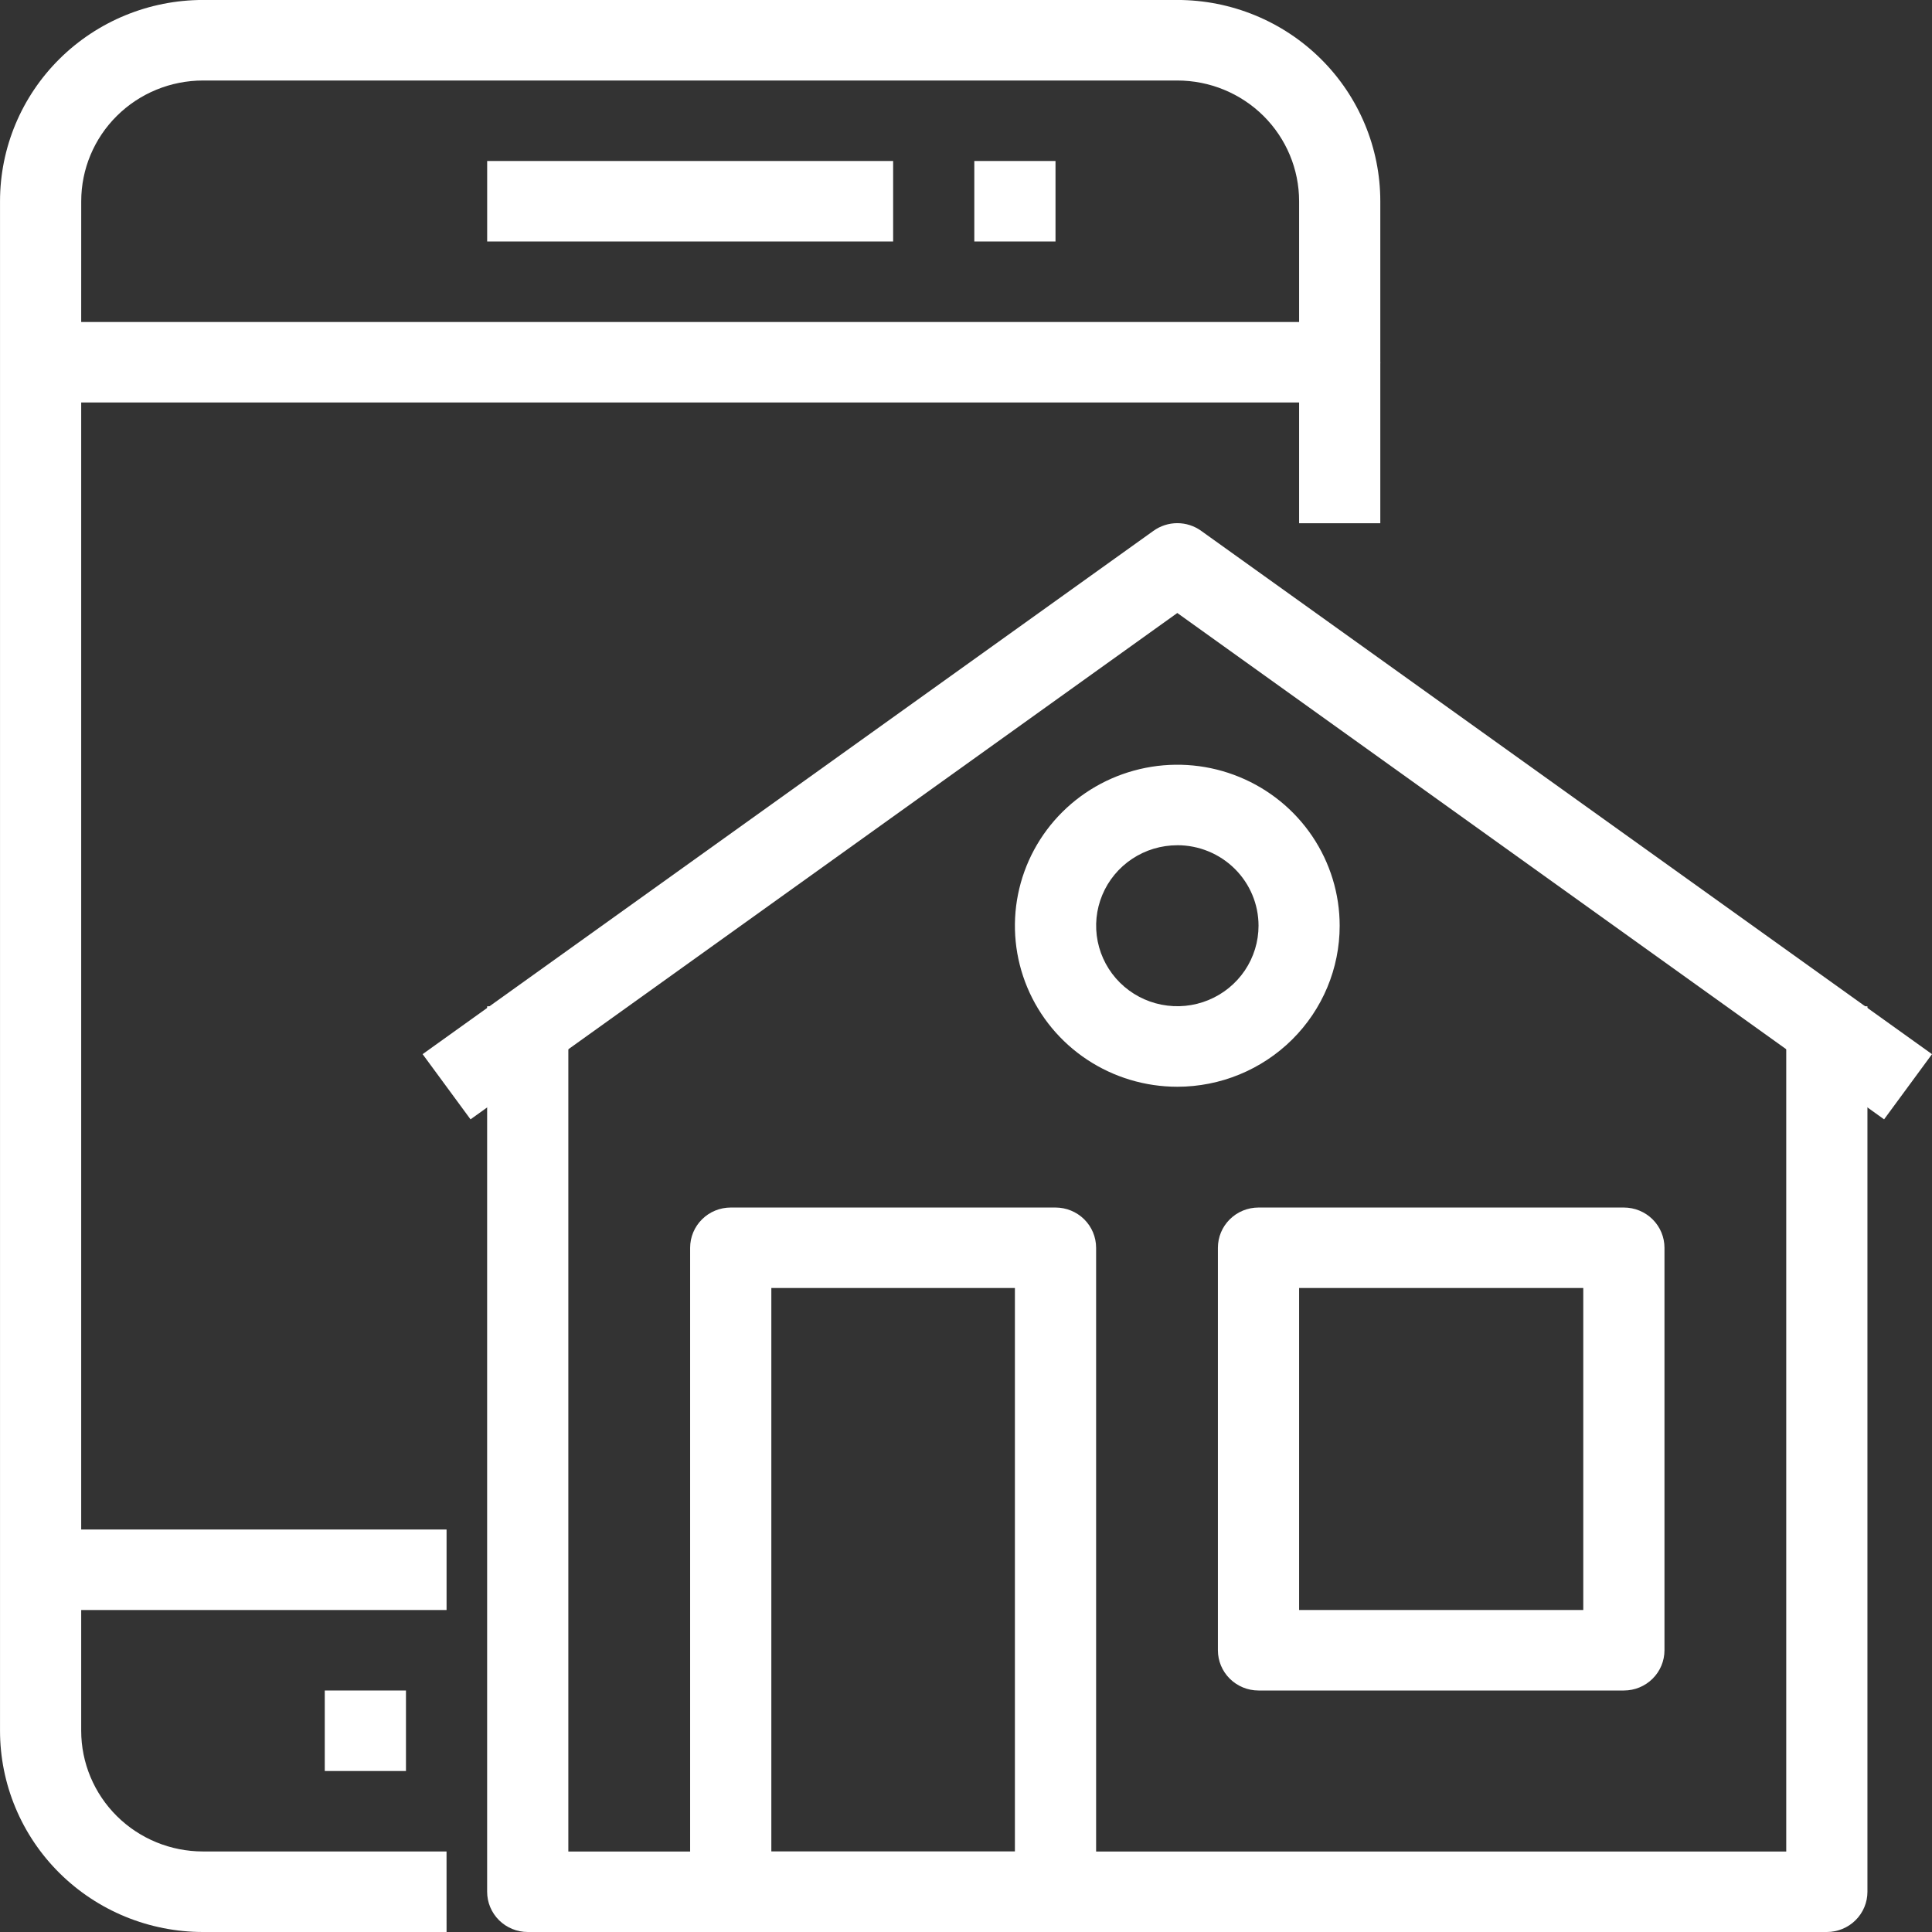
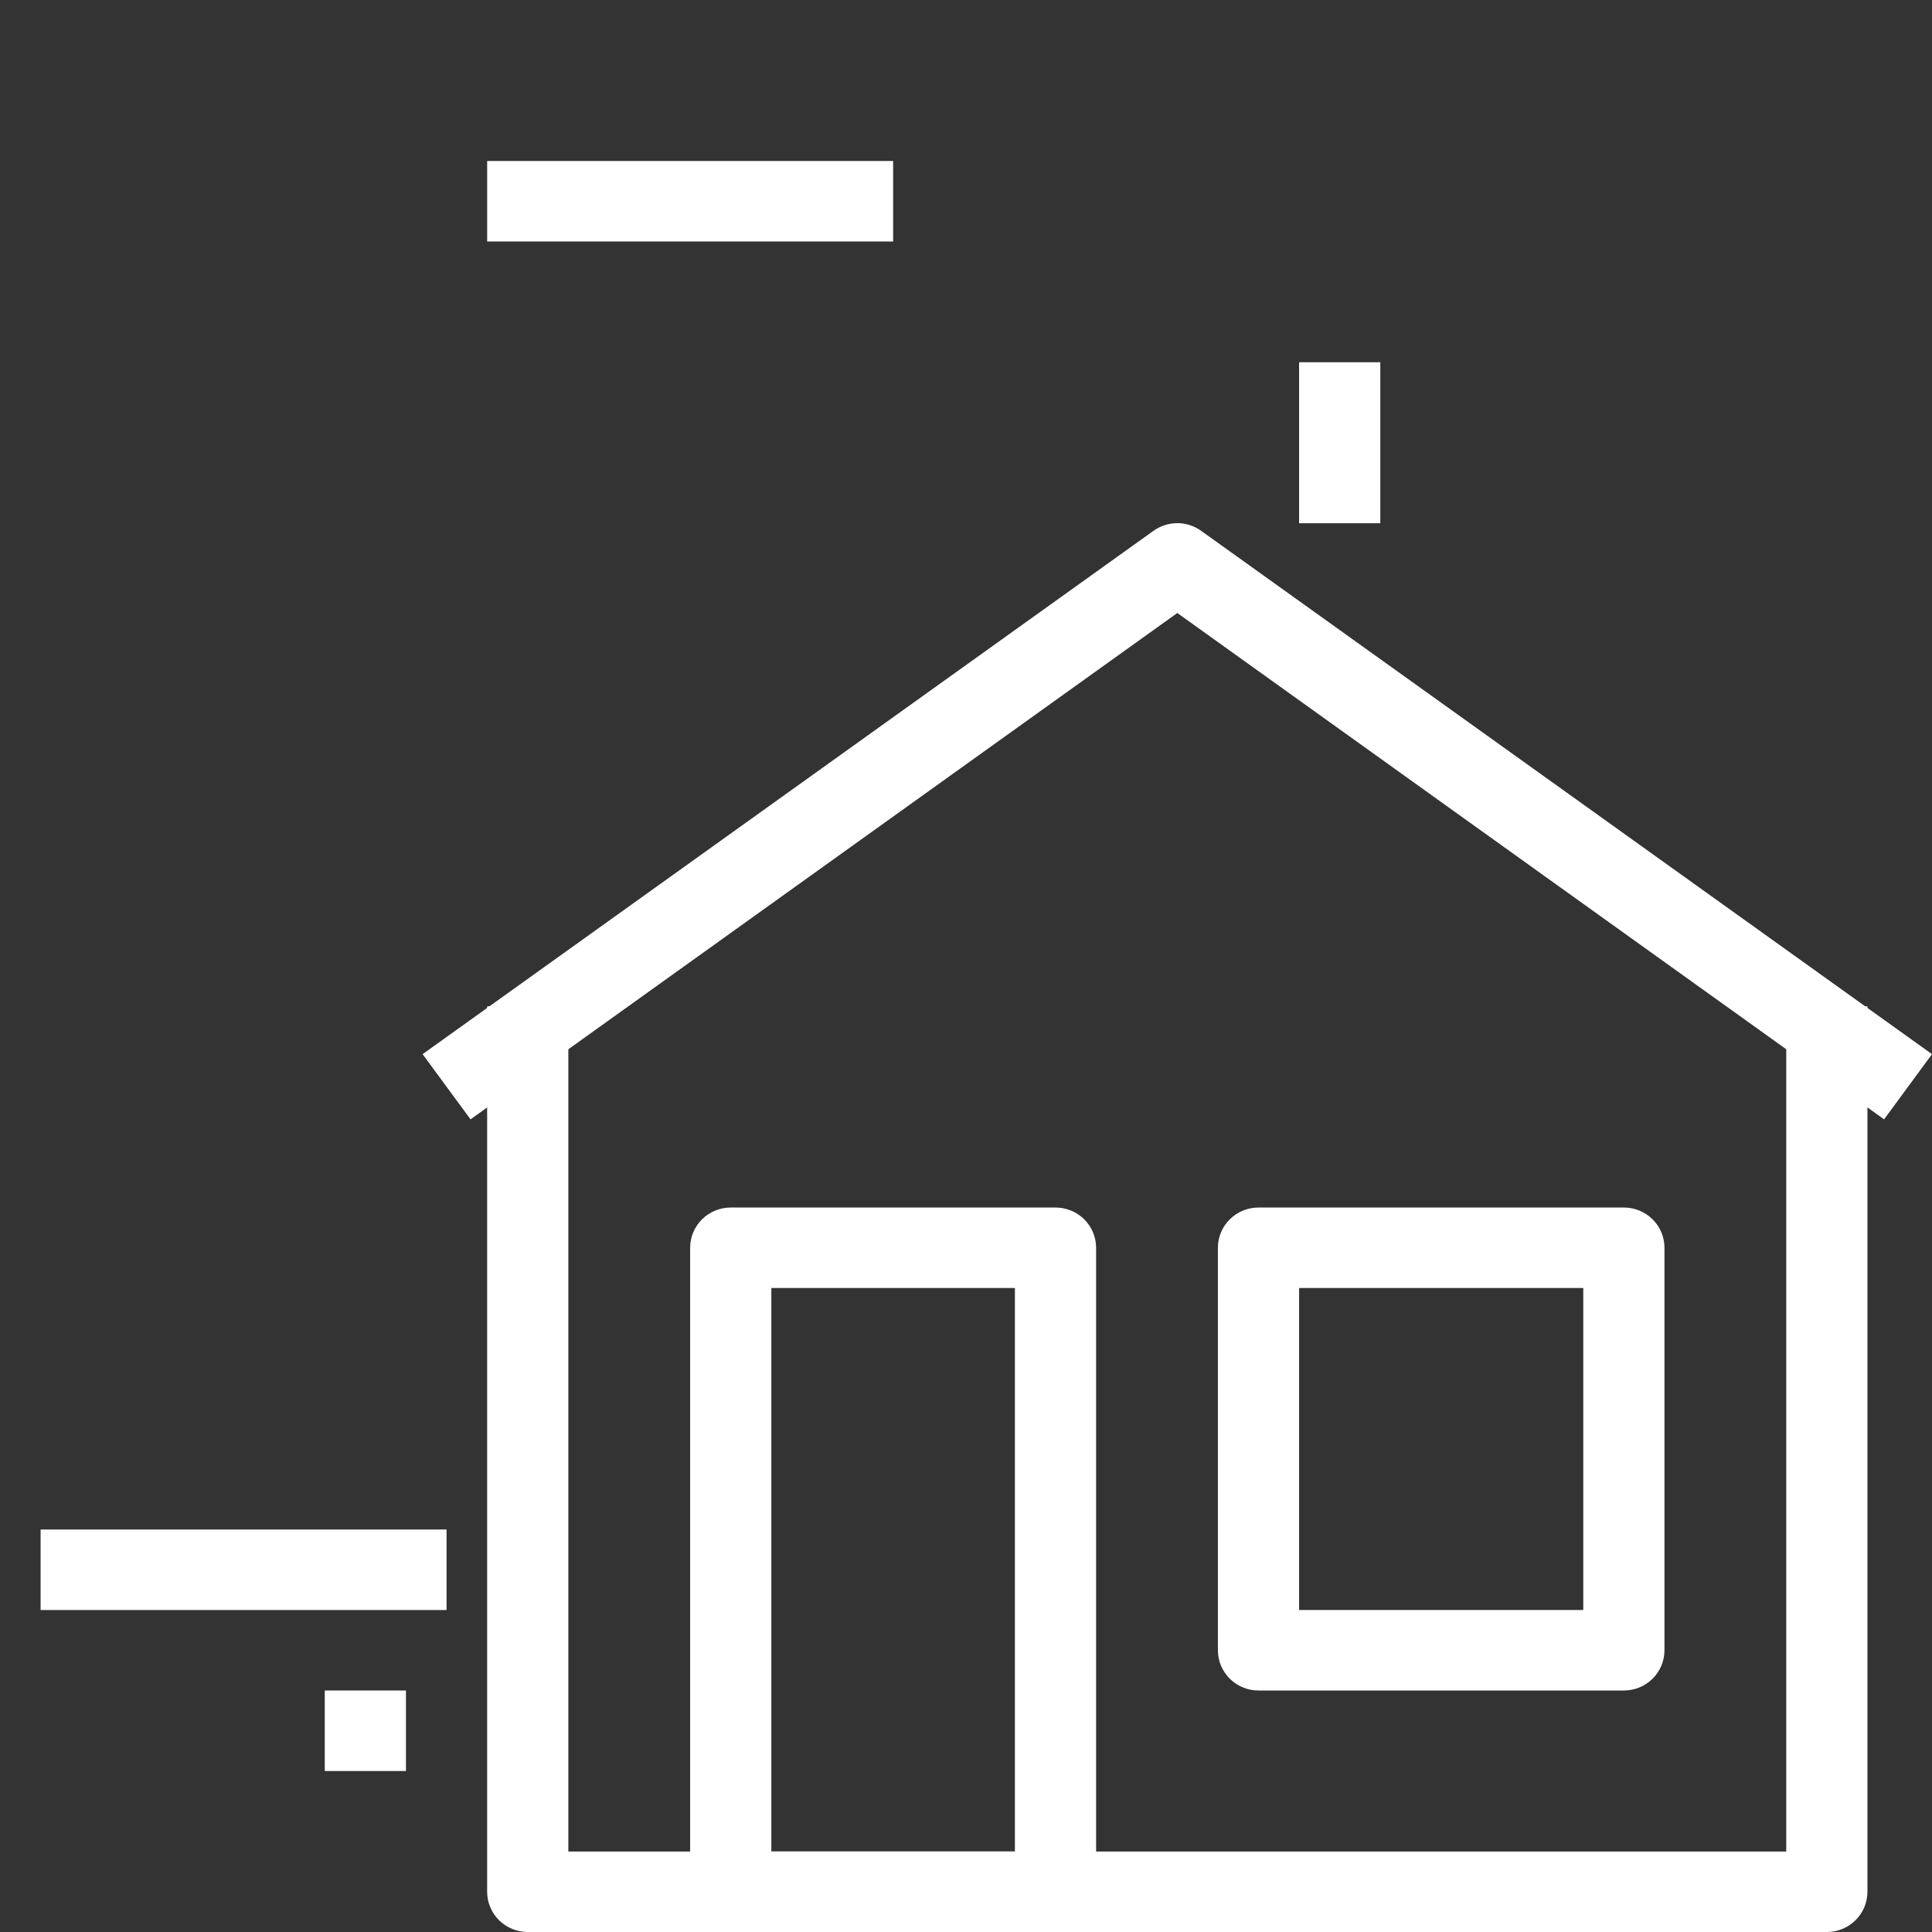
<svg xmlns="http://www.w3.org/2000/svg" fill="none" height="70" viewBox="0 0 70 70" width="70">
  <rect x="0" y="0" width="70" height="70" fill="#333333" stroke="none" />
  <clipPath id="a">
    <path d="m0 0h70v70h-70z" />
  </clipPath>
  <g clip-path="url(#a)" fill="#fff">
-     <path d="m16.18 70h-8.825c-.966 0-1.922-.189-2.814-.555-.892-.366-1.703-.904-2.386-1.581s-1.225-1.481-1.594-2.366c-.37-.885-.56-1.833-.56-2.79v-55.417c0-1.934.775-3.789 2.154-5.156 1.379-1.367 3.25-2.136 5.2-2.136h35.302c1.95 0 3.821.768 5.2 2.136 1.379 1.367 2.154 3.222 2.154 5.156v5.833c0 .387-.155.758-.431 1.031-.276.274-.65.427-1.04.427h-45.598v48.125c0 1.16.465 2.273 1.292 3.094.828.821 1.95 1.281 3.12 1.281h8.825zm-13.238-58.333h44.127v-4.375c0-1.16-.465-2.273-1.292-3.094-.828-.82-1.95-1.281-3.12-1.281h-35.302c-1.17 0-2.293.461-3.12 1.281-.828.82-1.292 1.933-1.292 3.094z" />
    <path d="m16.18 55.417h-14.709v2.917h14.709z" />
    <path d="m32.36 5.833h-14.709v2.917h14.709z" />
-     <path d="m38.243 5.833h-2.942v2.917h2.942z" />
    <path d="m14.709 61.25h-2.942v2.917h2.942z" />
    <path d="m66.19 70h-47.069c-.39 0-.764-.154-1.04-.427-.276-.274-.431-.644-.431-1.031v-32.083h2.942v30.625h44.127v-30.625h2.942v32.083c0 .387-.155.758-.431 1.031-.276.274-.65.427-1.04.427z" />
    <path d="m50.011 13.125h-2.942v5.833h2.942z" />
    <path d="m68.264 40.556-25.608-18.346-25.608 18.346-1.736-2.362 26.476-18.958c.252-.182.556-.281.868-.281s.616.098.868.281l26.476 18.958z" />
    <path d="m38.243 70h-11.767c-.39 0-.764-.154-1.04-.427-.276-.274-.431-.644-.431-1.031v-23.333c0-.387.155-.758.431-1.031.276-.274.65-.427 1.04-.427h11.767c.39 0 .764.154 1.04.427.276.274.431.644.431 1.031v23.333c0 .387-.155.758-.431 1.031-.276.274-.65.427-1.04.427zm-10.296-2.917h8.825v-20.417h-8.825z" />
    <path d="m58.836 61.25h-13.238c-.39 0-.764-.154-1.04-.427-.276-.274-.431-.644-.431-1.031v-14.583c0-.387.155-.758.431-1.031.276-.274.65-.427 1.04-.427h13.238c.39 0 .764.154 1.04.427.276.274.431.644.431 1.031v14.583c0 .387-.155.758-.431 1.031-.276.274-.65.427-1.04.427zm-11.767-2.917h10.296v-11.667h-10.296z" />
-     <path d="m42.656 39.375c-1.164 0-2.301-.342-3.269-.983-.968-.641-1.722-1.552-2.167-2.618s-.562-2.239-.335-3.37c.227-1.131.787-2.171 1.61-2.987.823-.816 1.871-1.371 3.013-1.597s2.324-.11 3.399.332c1.075.442 1.994 1.189 2.64 2.148s.992 2.087.992 3.241c0 1.547-.62 3.031-1.723 4.125-1.103 1.094-2.6 1.709-4.16 1.709zm0-8.75c-.582 0-1.151.171-1.634.491s-.861.776-1.083 1.309c-.223.533-.281 1.119-.167 1.685.114.566.394 1.085.805 1.493s.936.686 1.506.798c.571.113 1.162.055 1.7-.166.538-.221.997-.595 1.32-1.074.323-.48.496-1.044.496-1.621 0-.773-.31-1.515-.862-2.062-.552-.547-1.3-.854-2.08-.854z" />
  </g>
</svg>